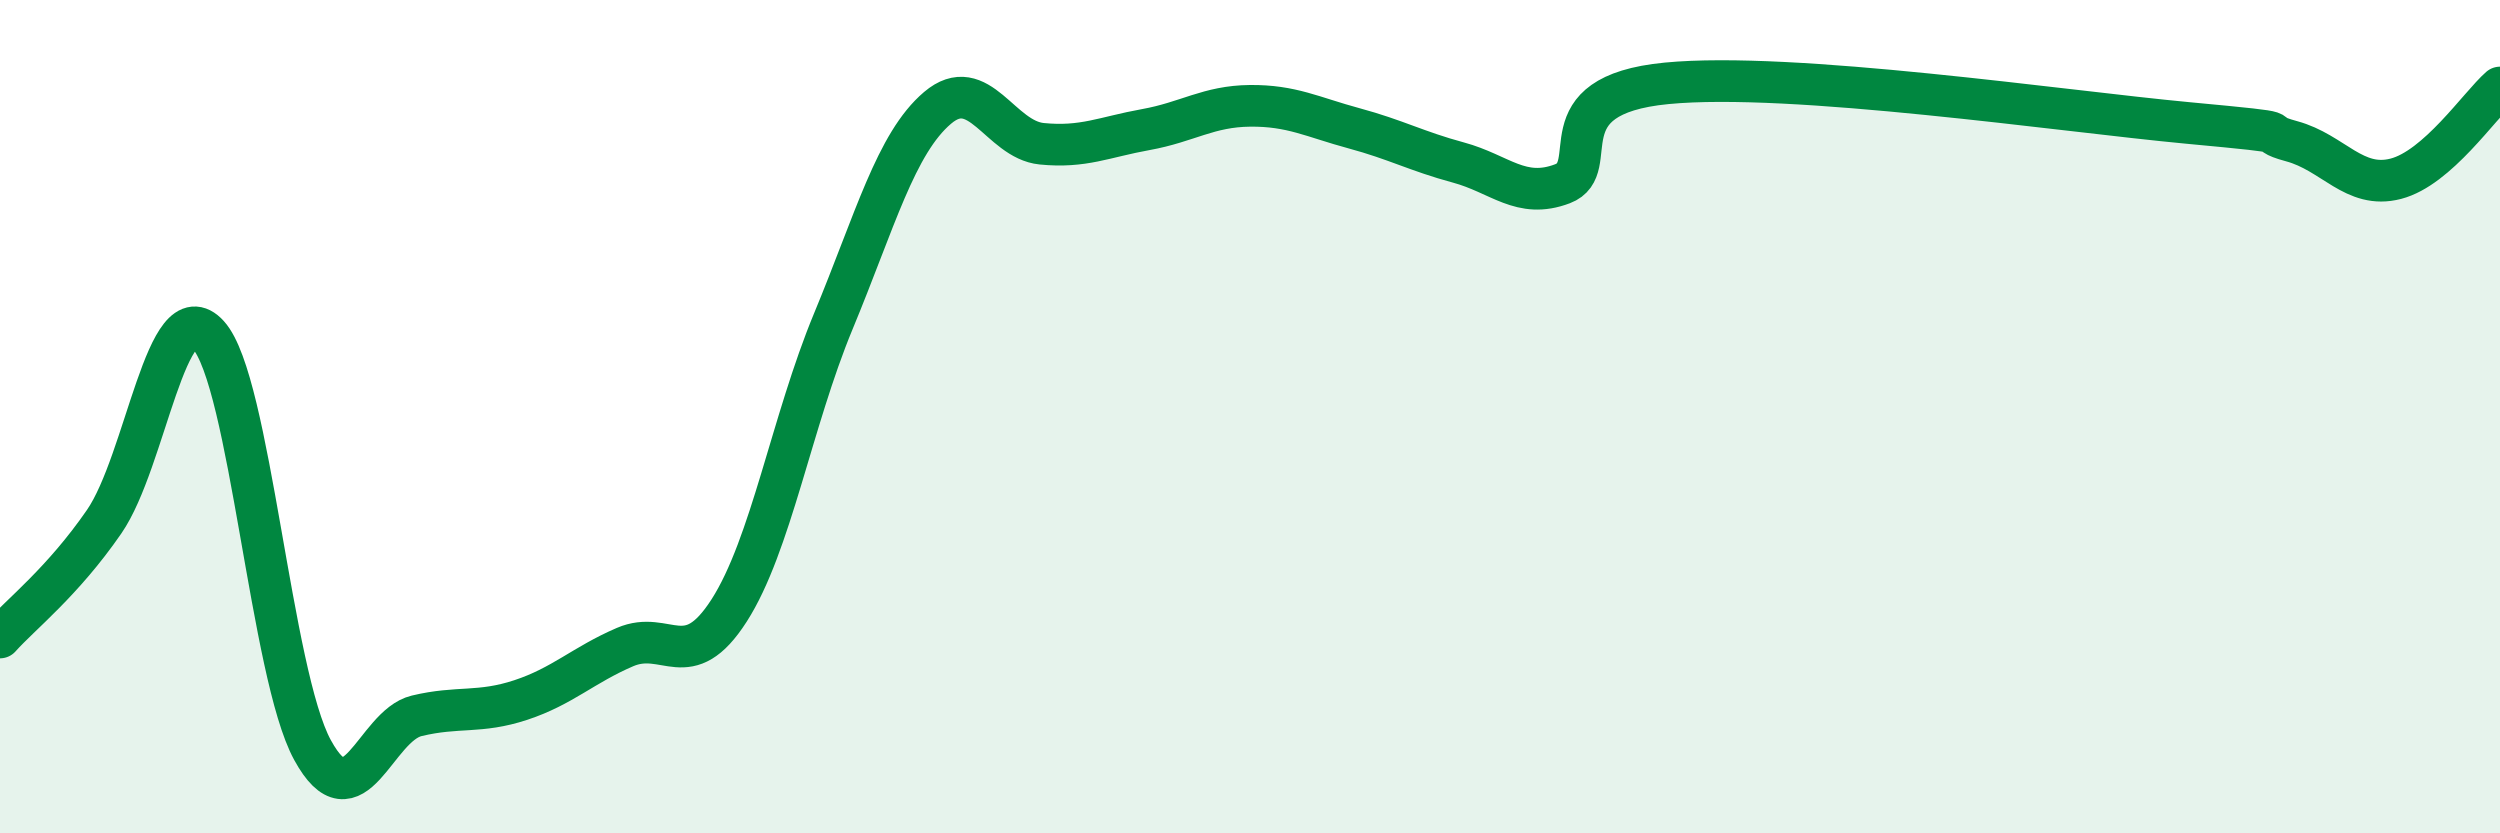
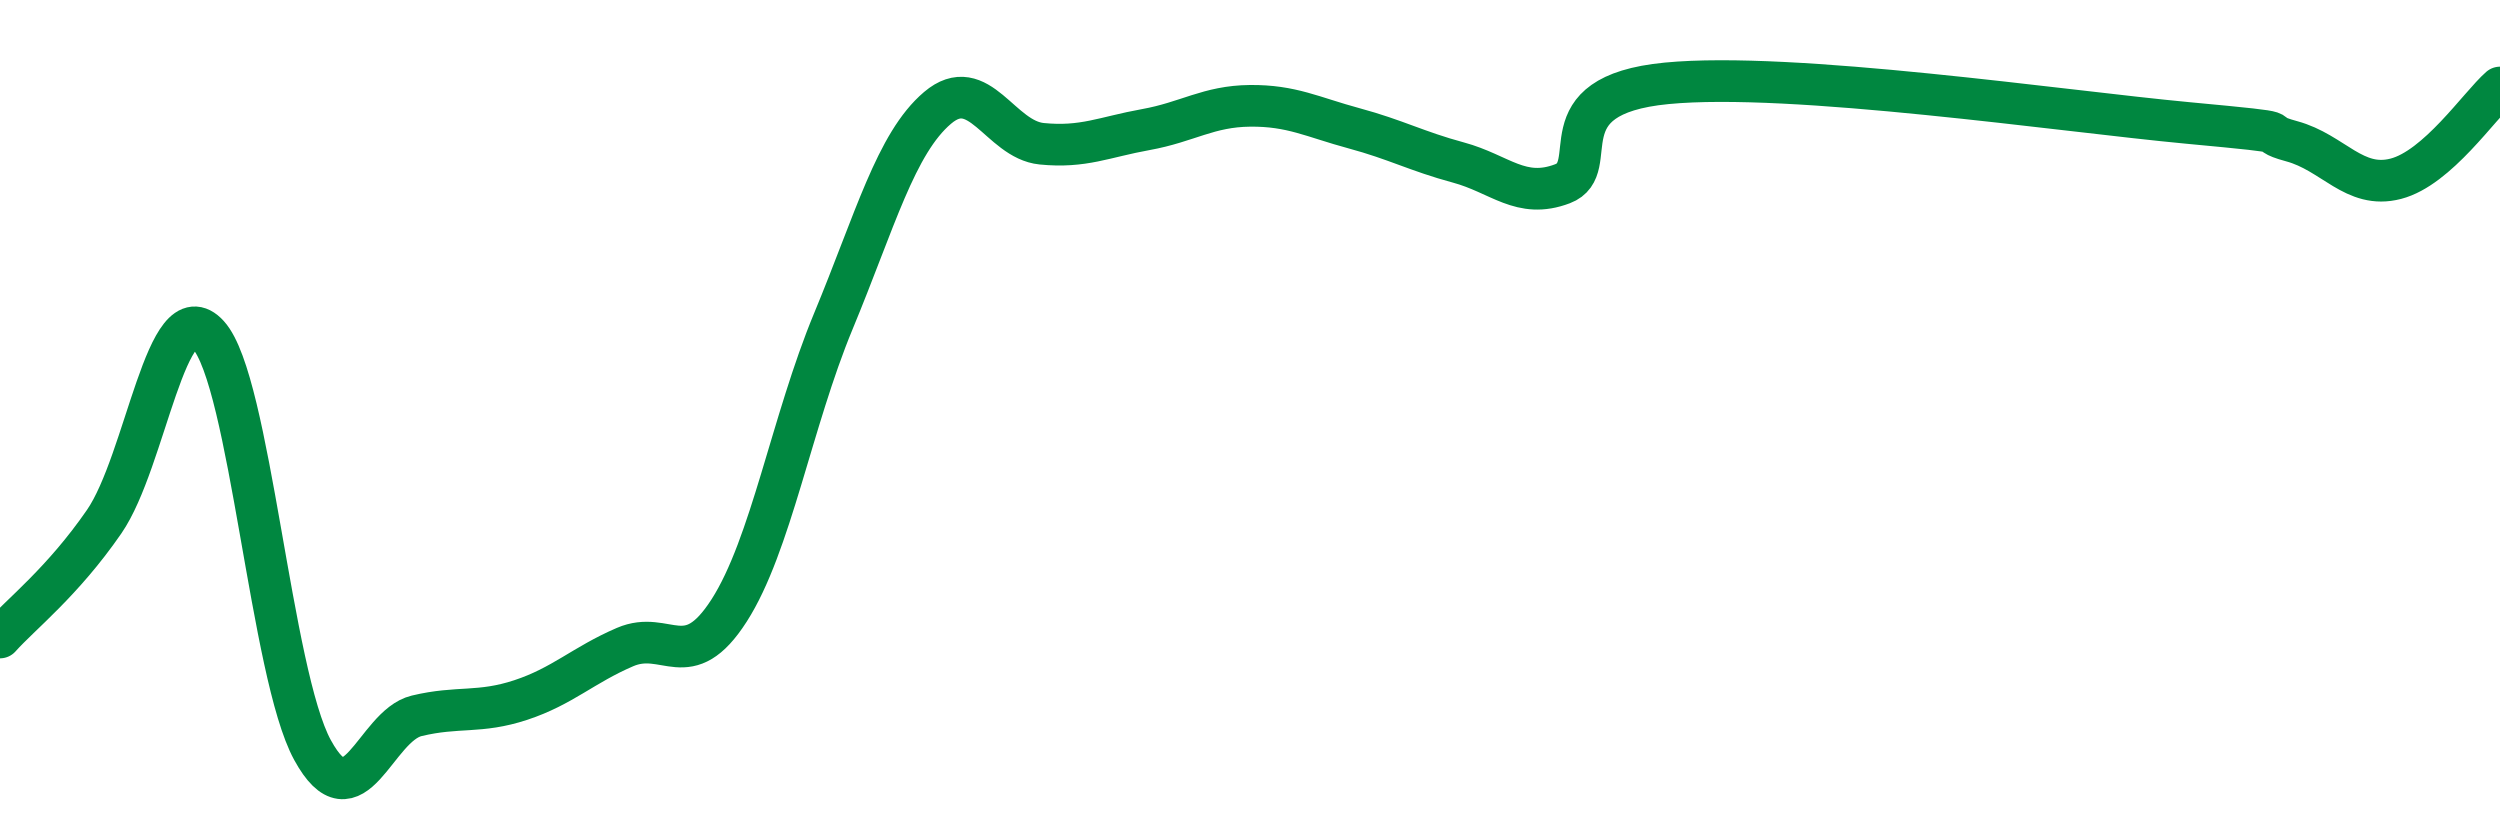
<svg xmlns="http://www.w3.org/2000/svg" width="60" height="20" viewBox="0 0 60 20">
-   <path d="M 0,15.3 C 0.5,14.74 1.5,13.97 2.5,12.52 C 3.5,11.07 4,6.94 5,8.04 C 6,9.14 6.5,16.17 7.5,18 C 8.5,19.83 9,17.42 10,17.18 C 11,16.94 11.5,17.13 12.5,16.8 C 13.5,16.47 14,15.96 15,15.53 C 16,15.1 16.5,16.21 17.5,14.65 C 18.5,13.09 19,10.12 20,7.71 C 21,5.3 21.5,3.44 22.5,2.59 C 23.5,1.74 24,3.35 25,3.45 C 26,3.55 26.5,3.29 27.5,3.11 C 28.5,2.93 29,2.55 30,2.54 C 31,2.53 31.5,2.81 32.5,3.08 C 33.5,3.35 34,3.63 35,3.9 C 36,4.17 36.5,4.79 37.5,4.41 C 38.5,4.03 37,2.29 40,2 C 43,1.71 49.5,2.67 52.5,2.95 C 55.5,3.23 54,3.12 55,3.39 C 56,3.66 56.5,4.55 57.5,4.29 C 58.5,4.03 59.5,2.54 60,2.1L60 20L0 20Z" fill="#008740" opacity="0.1" stroke-linecap="round" stroke-linejoin="round" />
  <path d="M 0,15.3 C 0.5,14.74 1.5,13.97 2.5,12.52 C 3.5,11.07 4,6.94 5,8.04 C 6,9.14 6.5,16.17 7.5,18 C 8.5,19.83 9,17.42 10,17.18 C 11,16.94 11.5,17.13 12.5,16.8 C 13.5,16.47 14,15.96 15,15.53 C 16,15.1 16.5,16.21 17.5,14.65 C 18.5,13.09 19,10.12 20,7.71 C 21,5.3 21.5,3.44 22.5,2.59 C 23.5,1.74 24,3.35 25,3.45 C 26,3.55 26.5,3.29 27.5,3.11 C 28.5,2.93 29,2.55 30,2.54 C 31,2.53 31.5,2.81 32.5,3.08 C 33.5,3.35 34,3.63 35,3.9 C 36,4.17 36.5,4.79 37.5,4.41 C 38.5,4.03 37,2.29 40,2 C 43,1.71 49.5,2.67 52.5,2.95 C 55.5,3.23 54,3.12 55,3.39 C 56,3.66 56.5,4.55 57.5,4.29 C 58.5,4.03 59.5,2.54 60,2.1" stroke="#008740" stroke-width="1" fill="none" stroke-linecap="round" stroke-linejoin="round" />
</svg>